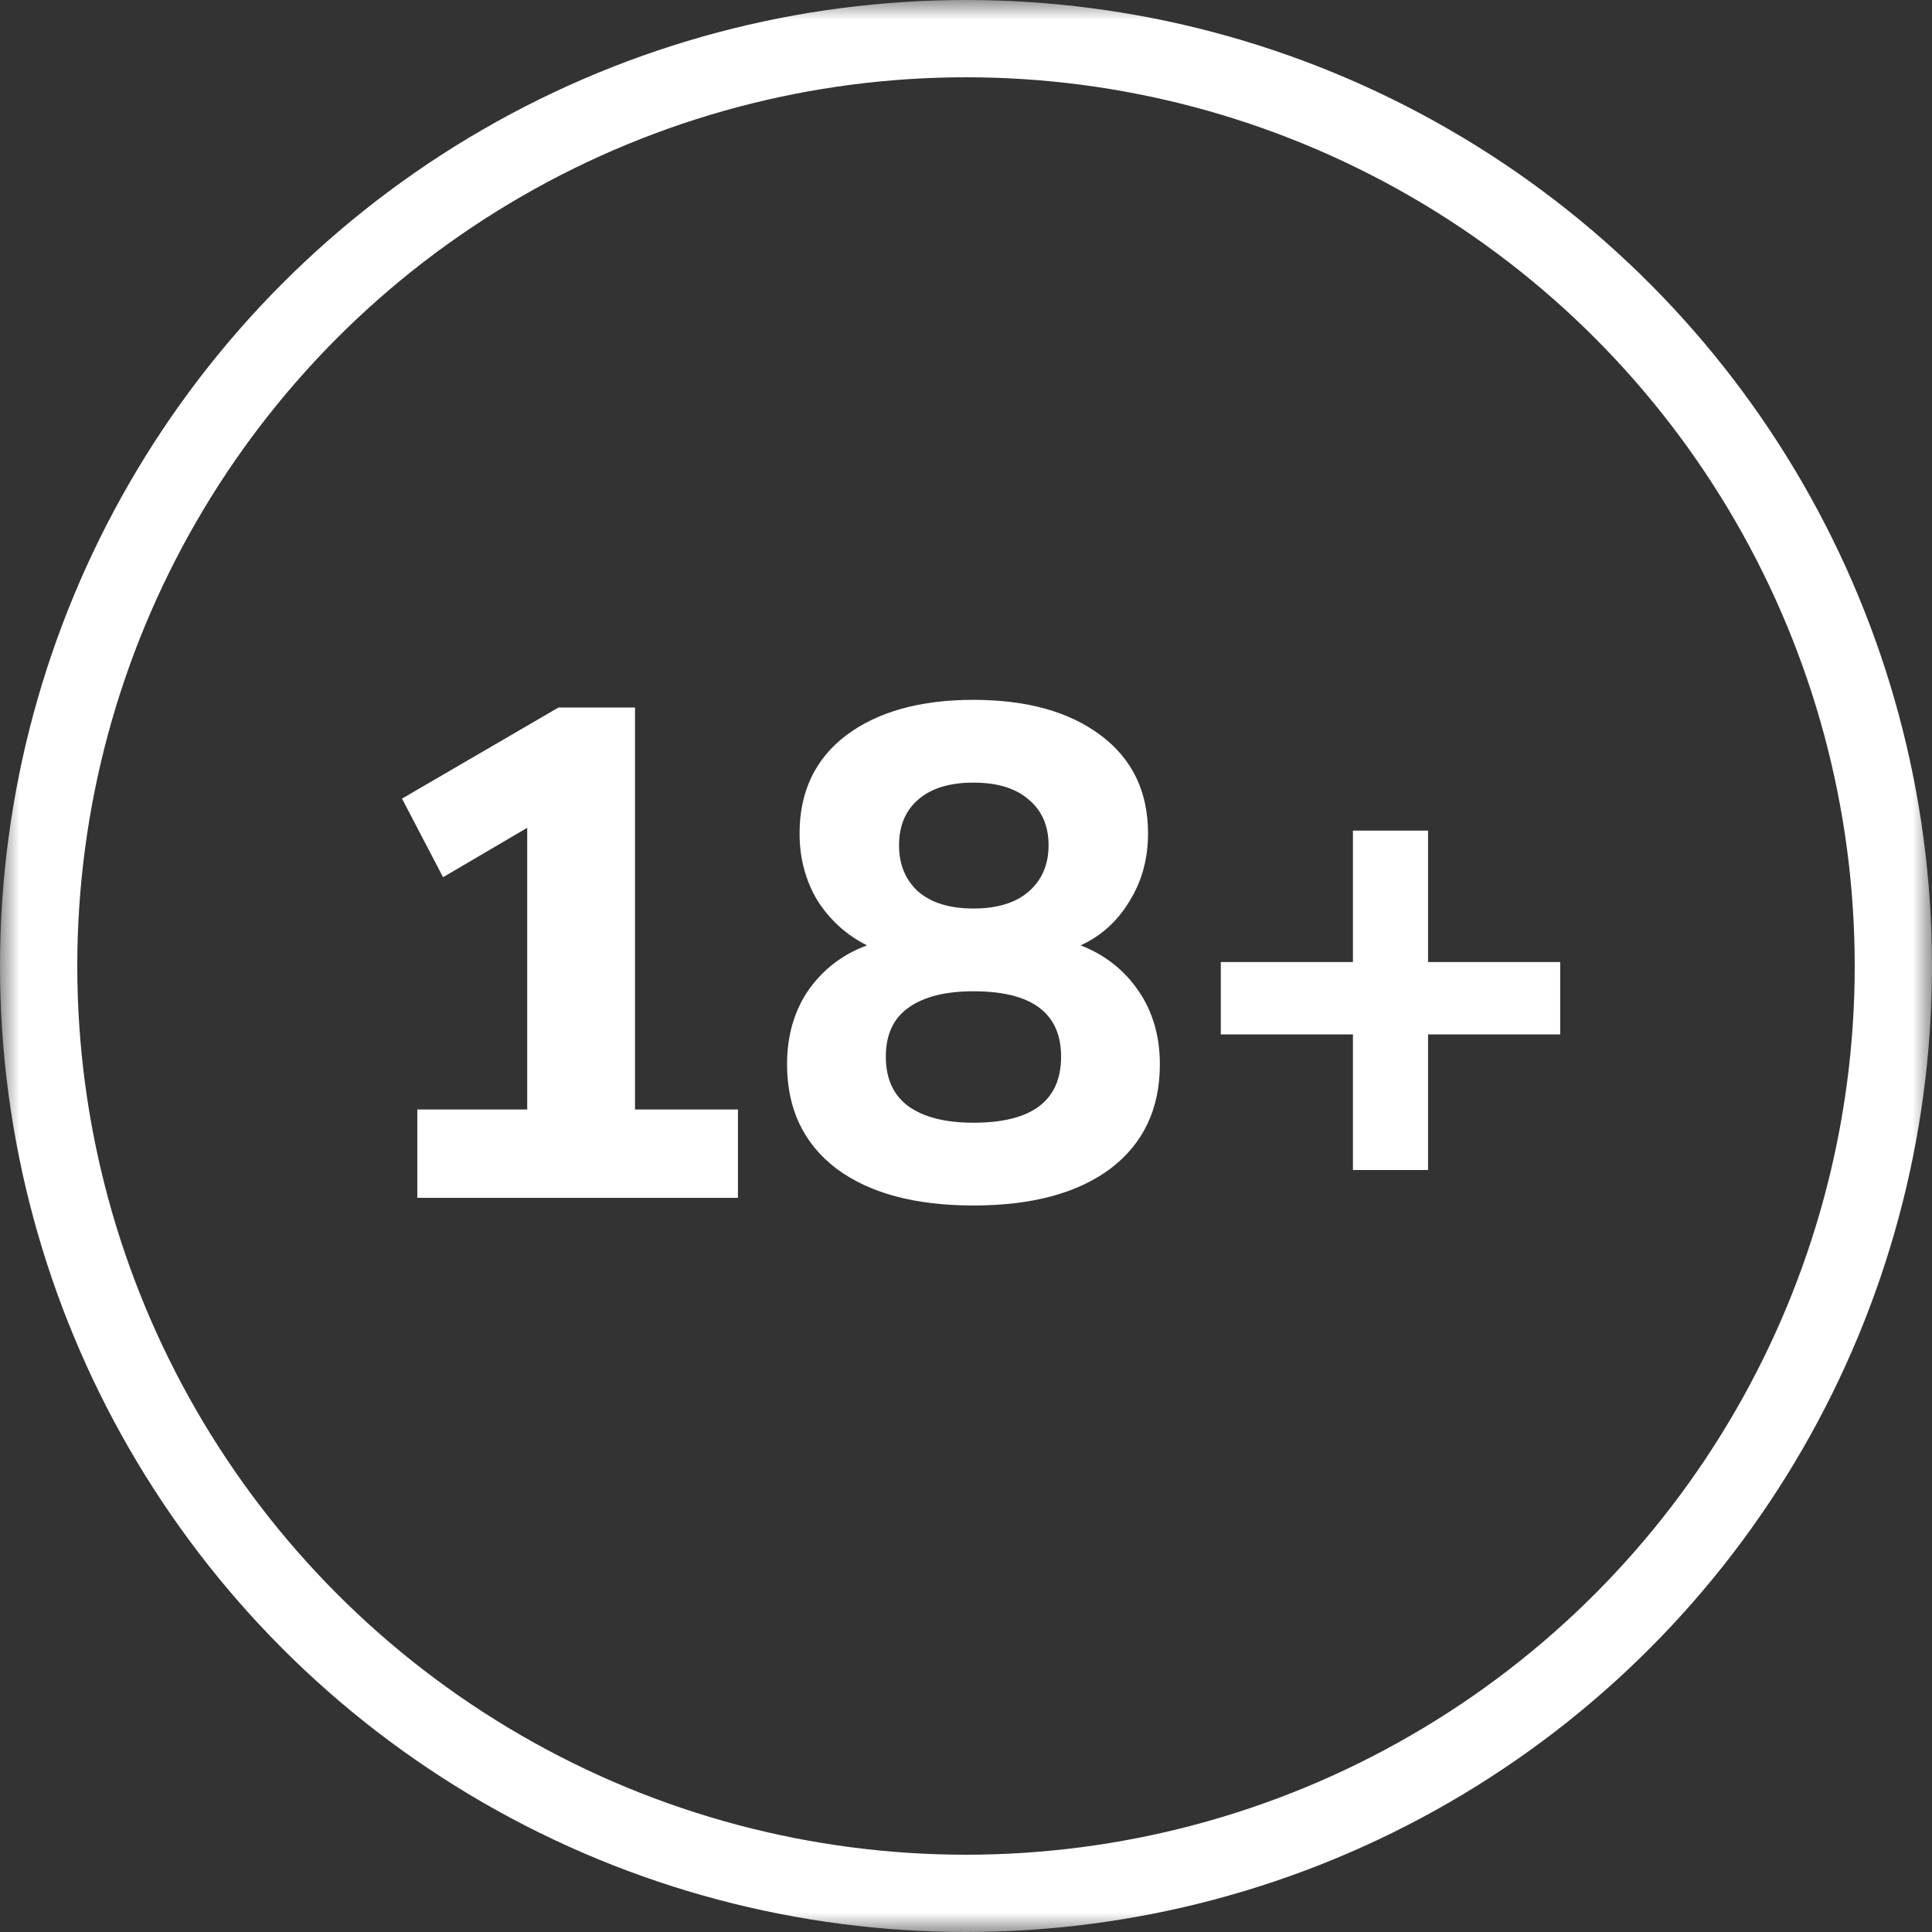
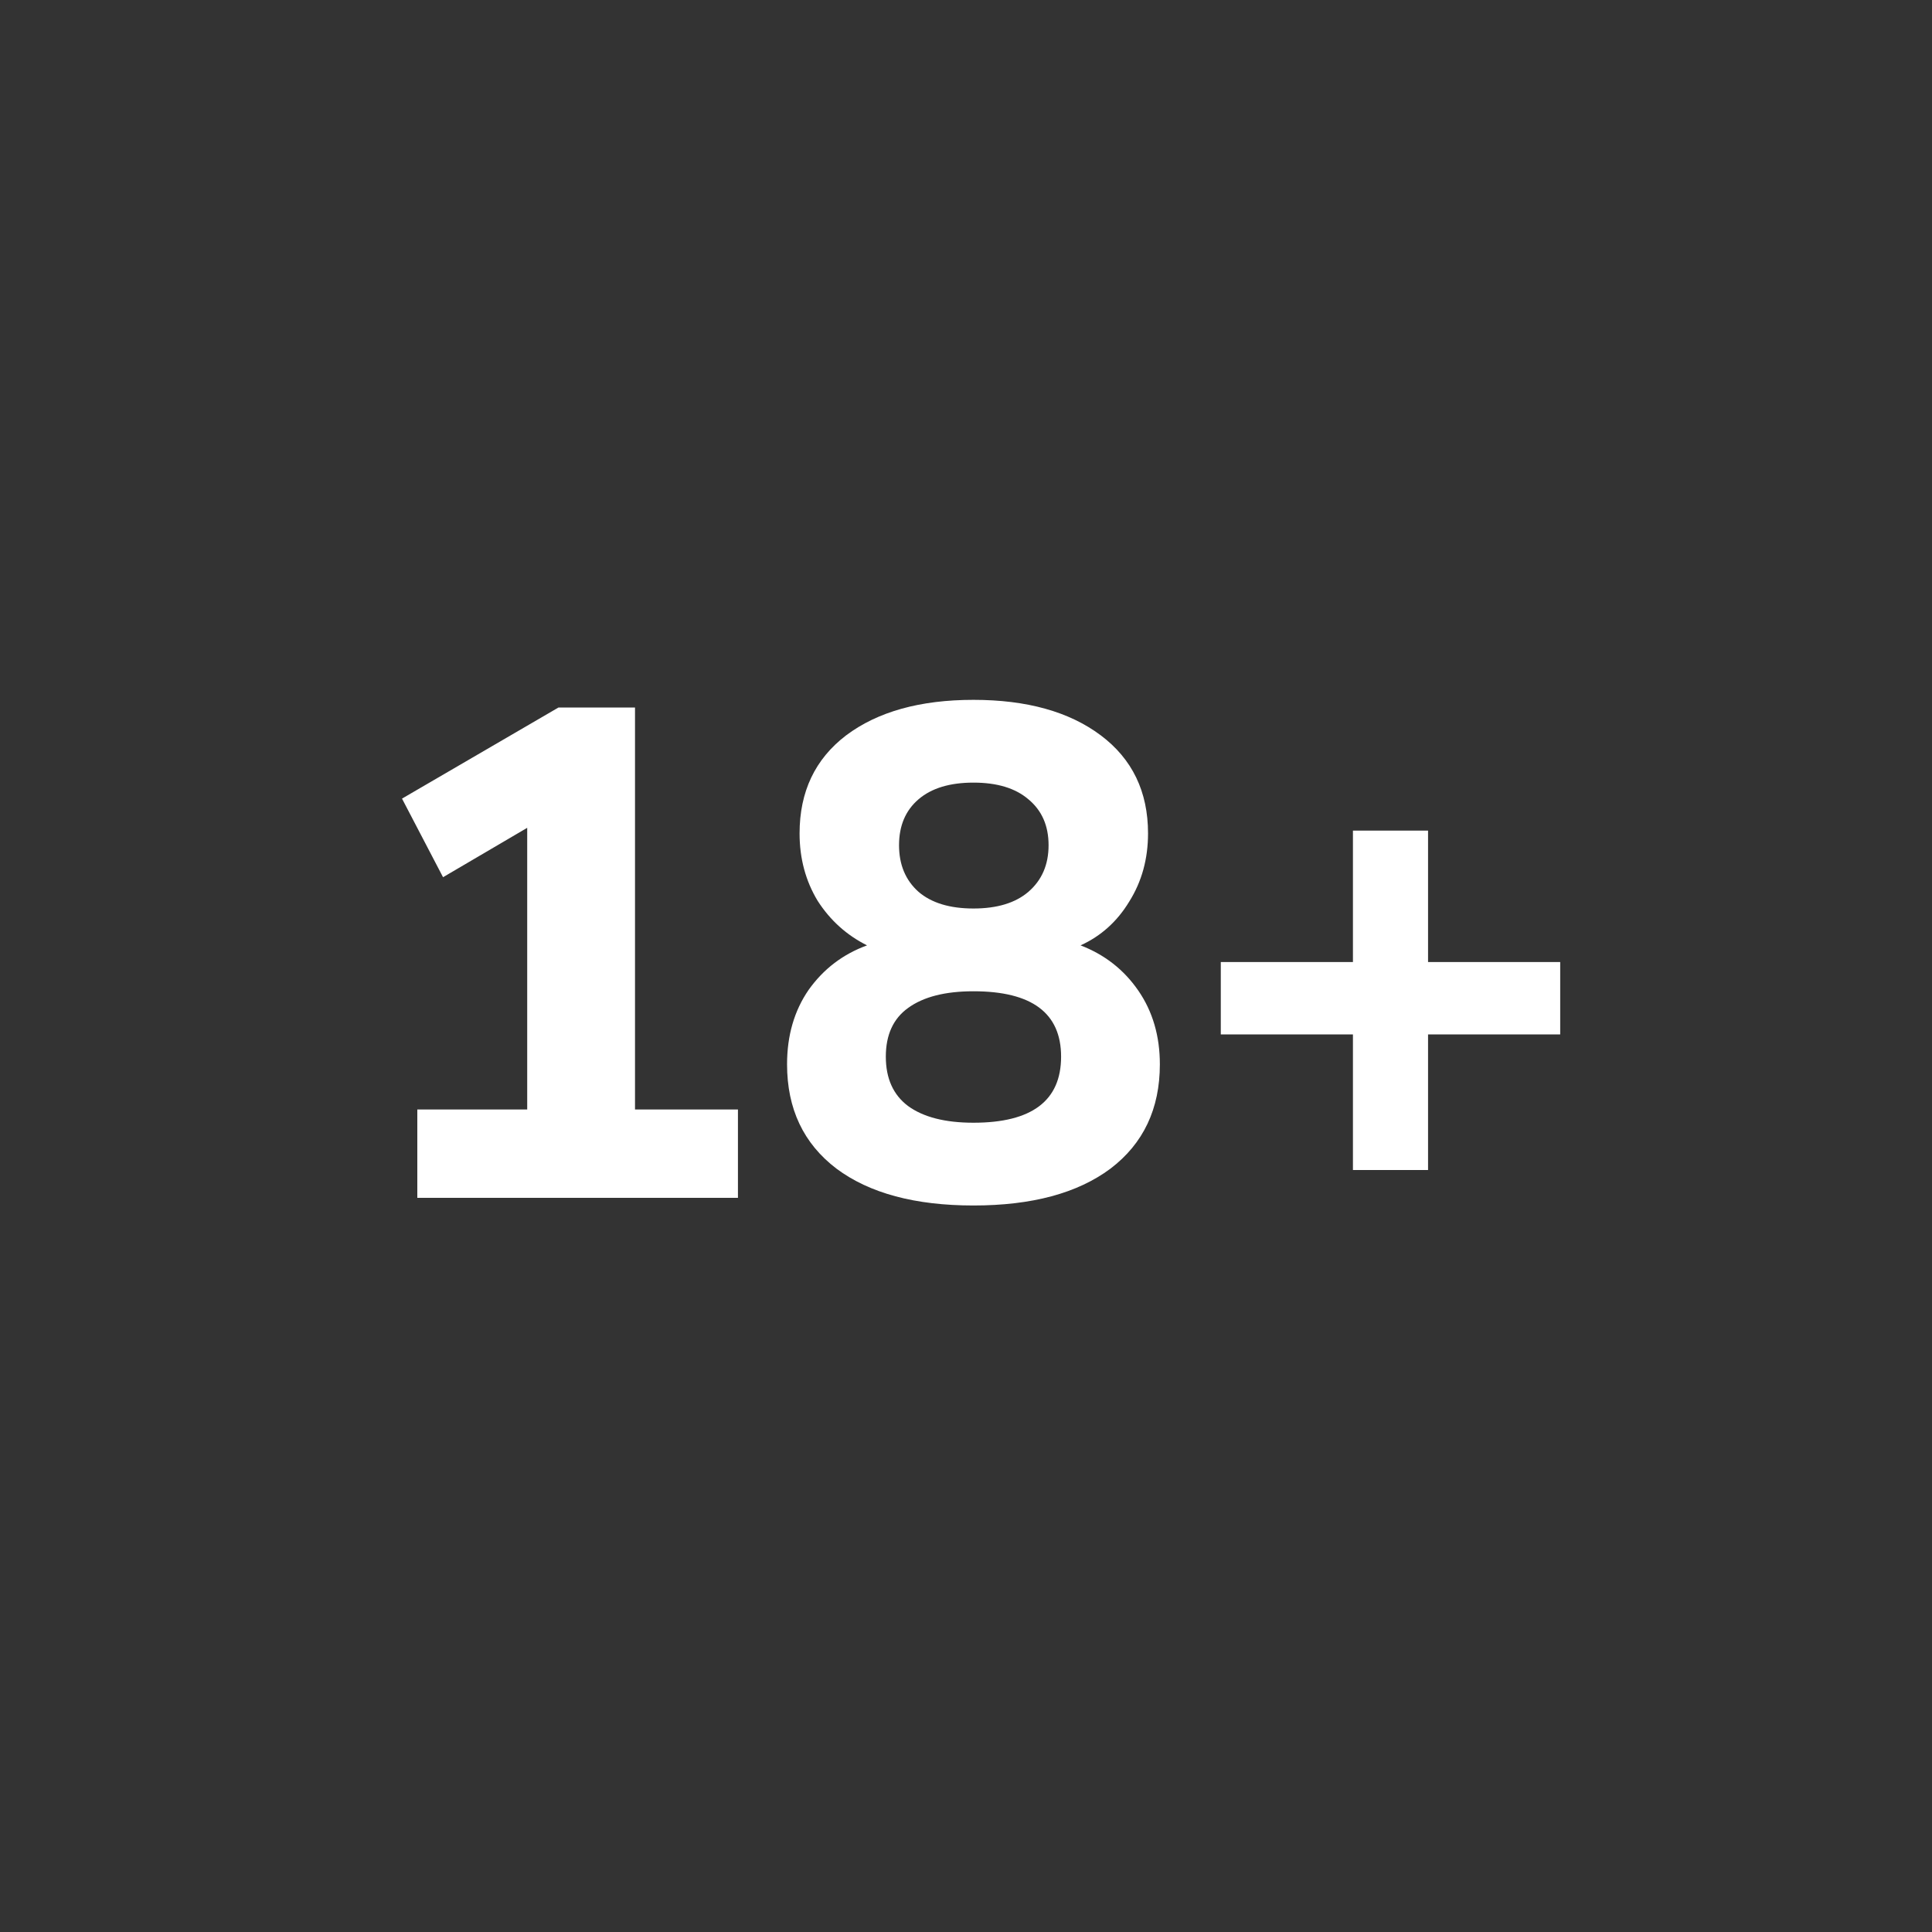
<svg xmlns="http://www.w3.org/2000/svg" width="50" height="50" viewBox="0 0 50 50" fill="none">
  <rect x="0" y="0" width="50" height="50" fill="#333333" stroke="none" />
  <mask id="mask0_1215_9612" style="mask-type:alpha" maskUnits="userSpaceOnUse" x="0" y="0" width="50" height="50">
    <rect width="50" height="50" fill="#D9D9D9" />
  </mask>
  <g mask="url(#mask0_1215_9612)">
-     <circle cx="25" cy="25" r="24" stroke="white" stroke-width="2" />
    <path d="M10.8 31V28.714H13.644V21.424L11.466 22.702L10.404 20.668L14.454 18.31H16.434V28.714H19.098V31H10.8ZM25.193 31.198C23.681 31.198 22.499 30.88 21.647 30.244C20.795 29.596 20.369 28.696 20.369 27.544C20.369 26.8 20.555 26.158 20.927 25.618C21.311 25.078 21.815 24.694 22.439 24.466C21.911 24.202 21.485 23.818 21.161 23.314C20.849 22.798 20.693 22.216 20.693 21.568C20.693 20.488 21.095 19.642 21.899 19.03C22.715 18.418 23.813 18.112 25.193 18.112C26.573 18.112 27.671 18.418 28.487 19.03C29.303 19.642 29.711 20.488 29.711 21.568C29.711 22.228 29.549 22.816 29.225 23.332C28.913 23.848 28.493 24.226 27.965 24.466C28.589 24.706 29.087 25.096 29.459 25.636C29.831 26.176 30.017 26.812 30.017 27.544C30.017 28.696 29.591 29.596 28.739 30.244C27.887 30.88 26.705 31.198 25.193 31.198ZM25.193 23.512C25.805 23.512 26.279 23.368 26.615 23.08C26.963 22.78 27.137 22.378 27.137 21.874C27.137 21.37 26.963 20.974 26.615 20.686C26.279 20.398 25.805 20.254 25.193 20.254C24.581 20.254 24.107 20.398 23.771 20.686C23.435 20.974 23.267 21.37 23.267 21.874C23.267 22.378 23.435 22.78 23.771 23.08C24.107 23.368 24.581 23.512 25.193 23.512ZM25.193 29.056C26.705 29.056 27.461 28.486 27.461 27.346C27.461 26.218 26.705 25.654 25.193 25.654C24.461 25.654 23.897 25.798 23.501 26.086C23.117 26.362 22.925 26.782 22.925 27.346C22.925 27.91 23.117 28.336 23.501 28.624C23.897 28.912 24.461 29.056 25.193 29.056ZM35.014 30.28V26.77H31.594V24.898H35.014V21.496H36.958V24.898H40.378V26.77H36.958V30.28H35.014Z" fill="white" />
  </g>
</svg>